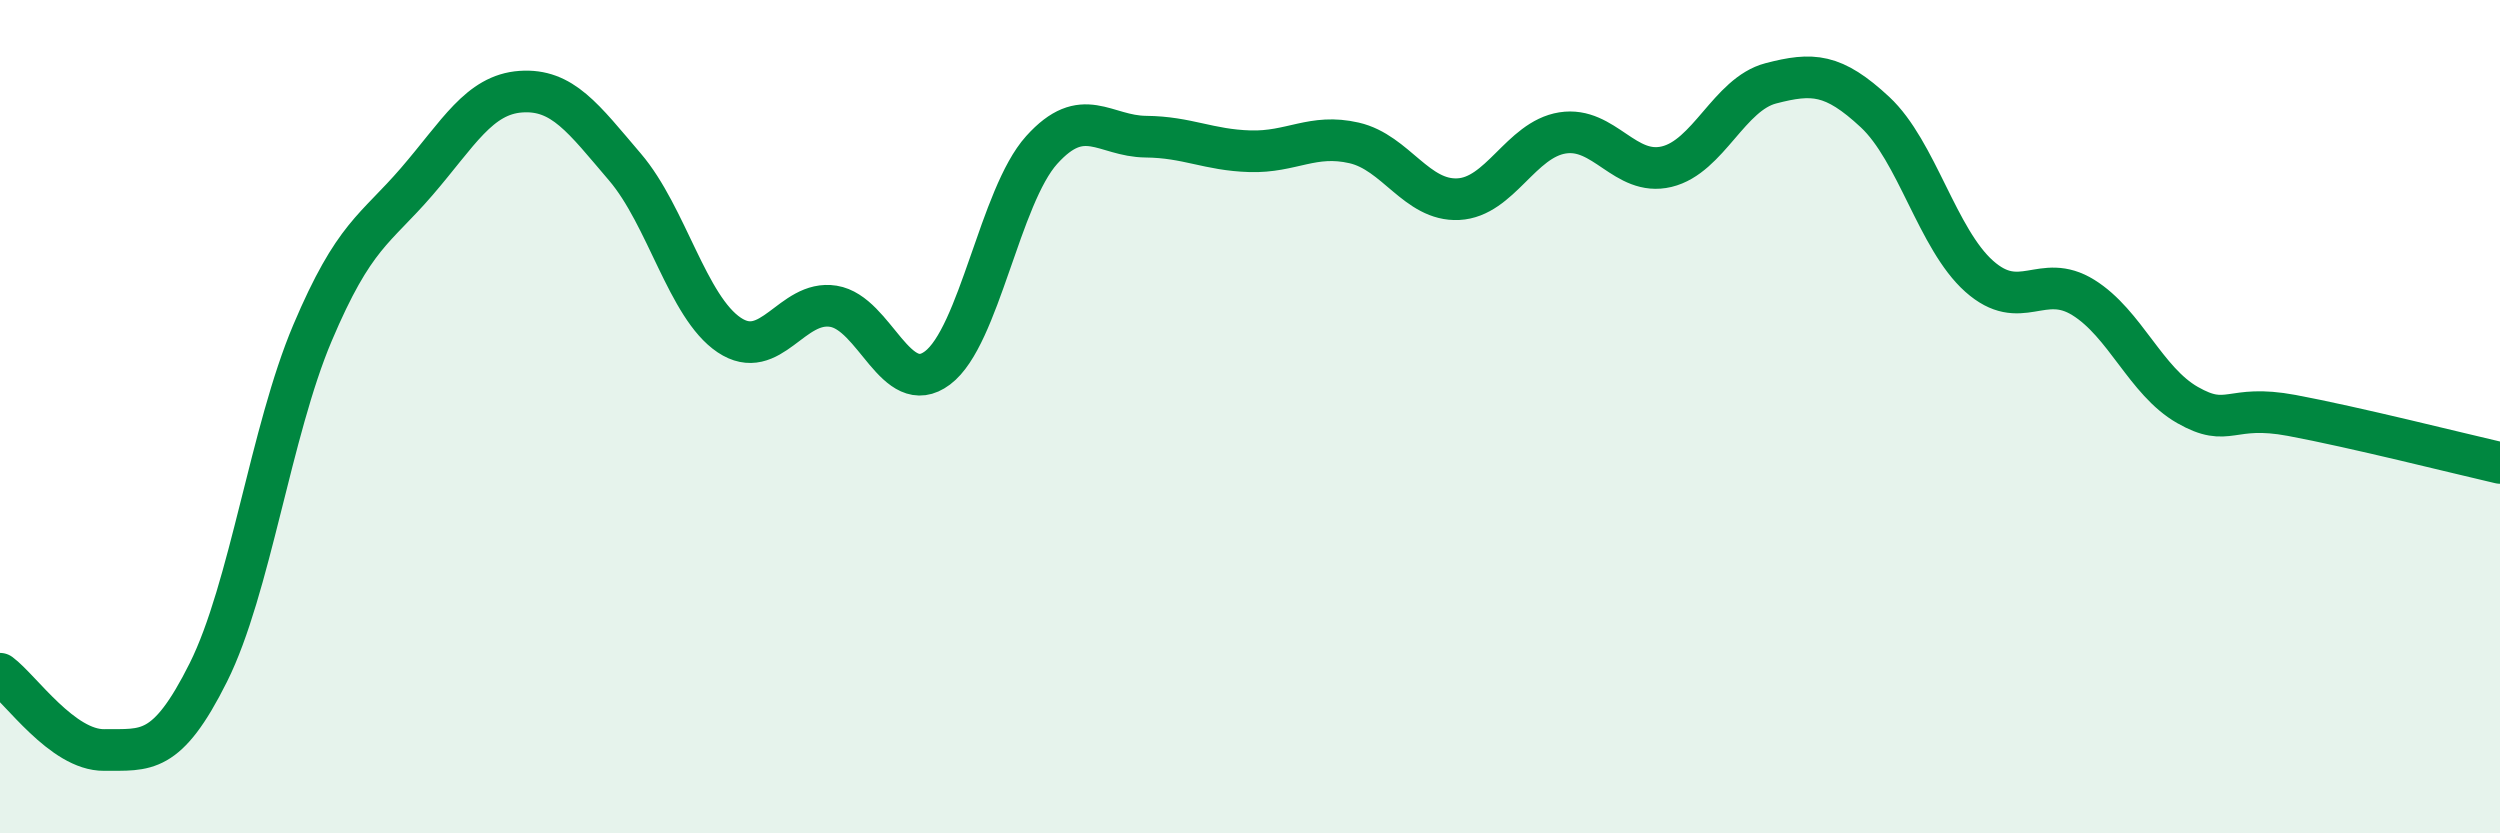
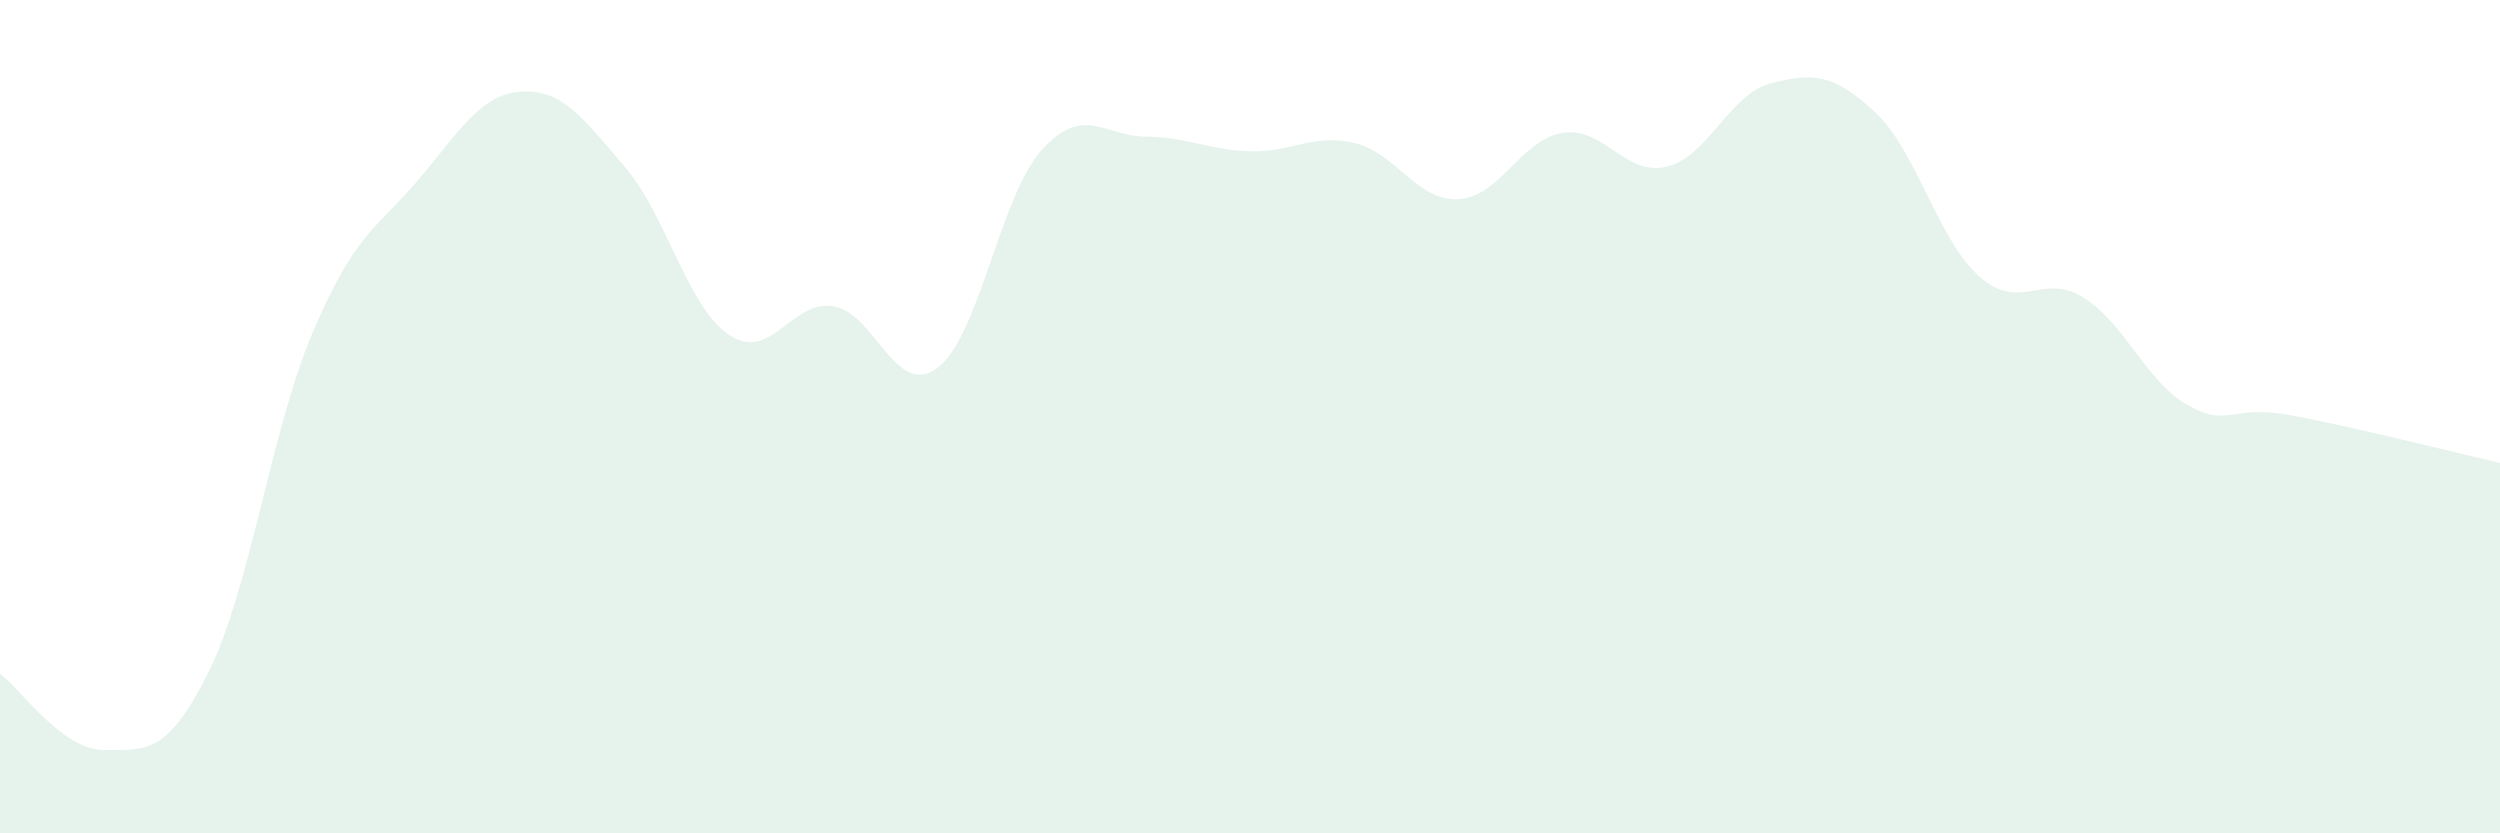
<svg xmlns="http://www.w3.org/2000/svg" width="60" height="20" viewBox="0 0 60 20">
  <path d="M 0,16.17 C 0.5,16.54 1.5,18.01 2.5,18 C 3.5,17.99 4,18.14 5,16.14 C 6,14.14 6.5,10.35 7.5,7.99 C 8.5,5.63 9,5.52 10,4.36 C 11,3.2 11.5,2.27 12.5,2.2 C 13.5,2.13 14,2.84 15,4.01 C 16,5.18 16.5,7.37 17.5,8.04 C 18.5,8.71 19,7.19 20,7.35 C 21,7.51 21.5,9.58 22.5,8.83 C 23.5,8.08 24,4.71 25,3.6 C 26,2.49 26.5,3.27 27.5,3.28 C 28.5,3.29 29,3.6 30,3.63 C 31,3.66 31.5,3.2 32.5,3.43 C 33.5,3.66 34,4.83 35,4.78 C 36,4.73 36.5,3.35 37.5,3.19 C 38.5,3.03 39,4.24 40,4 C 41,3.76 41.5,2.26 42.5,2 C 43.5,1.74 44,1.76 45,2.69 C 46,3.62 46.5,5.74 47.5,6.63 C 48.5,7.52 49,6.52 50,7.14 C 51,7.76 51.5,9.15 52.5,9.72 C 53.5,10.29 53.5,9.69 55,9.97 C 56.5,10.25 59,10.88 60,11.11L60 20L0 20Z" fill="#008740" opacity="0.1" stroke-linecap="round" stroke-linejoin="round" />
-   <path d="M 0,16.17 C 0.5,16.54 1.5,18.01 2.5,18 C 3.5,17.99 4,18.14 5,16.14 C 6,14.14 6.5,10.35 7.5,7.99 C 8.5,5.63 9,5.52 10,4.36 C 11,3.2 11.5,2.27 12.5,2.2 C 13.5,2.13 14,2.84 15,4.01 C 16,5.18 16.5,7.37 17.5,8.04 C 18.5,8.71 19,7.19 20,7.35 C 21,7.51 21.5,9.58 22.5,8.83 C 23.5,8.08 24,4.71 25,3.6 C 26,2.49 26.5,3.27 27.5,3.28 C 28.5,3.29 29,3.6 30,3.63 C 31,3.66 31.5,3.2 32.5,3.43 C 33.5,3.66 34,4.83 35,4.78 C 36,4.73 36.5,3.35 37.5,3.19 C 38.5,3.03 39,4.24 40,4 C 41,3.76 41.5,2.26 42.5,2 C 43.5,1.74 44,1.76 45,2.69 C 46,3.62 46.5,5.74 47.5,6.63 C 48.5,7.52 49,6.52 50,7.14 C 51,7.76 51.5,9.15 52.5,9.72 C 53.5,10.29 53.5,9.69 55,9.97 C 56.5,10.25 59,10.88 60,11.11" stroke="#008740" stroke-width="1" fill="none" stroke-linecap="round" stroke-linejoin="round" />
</svg>